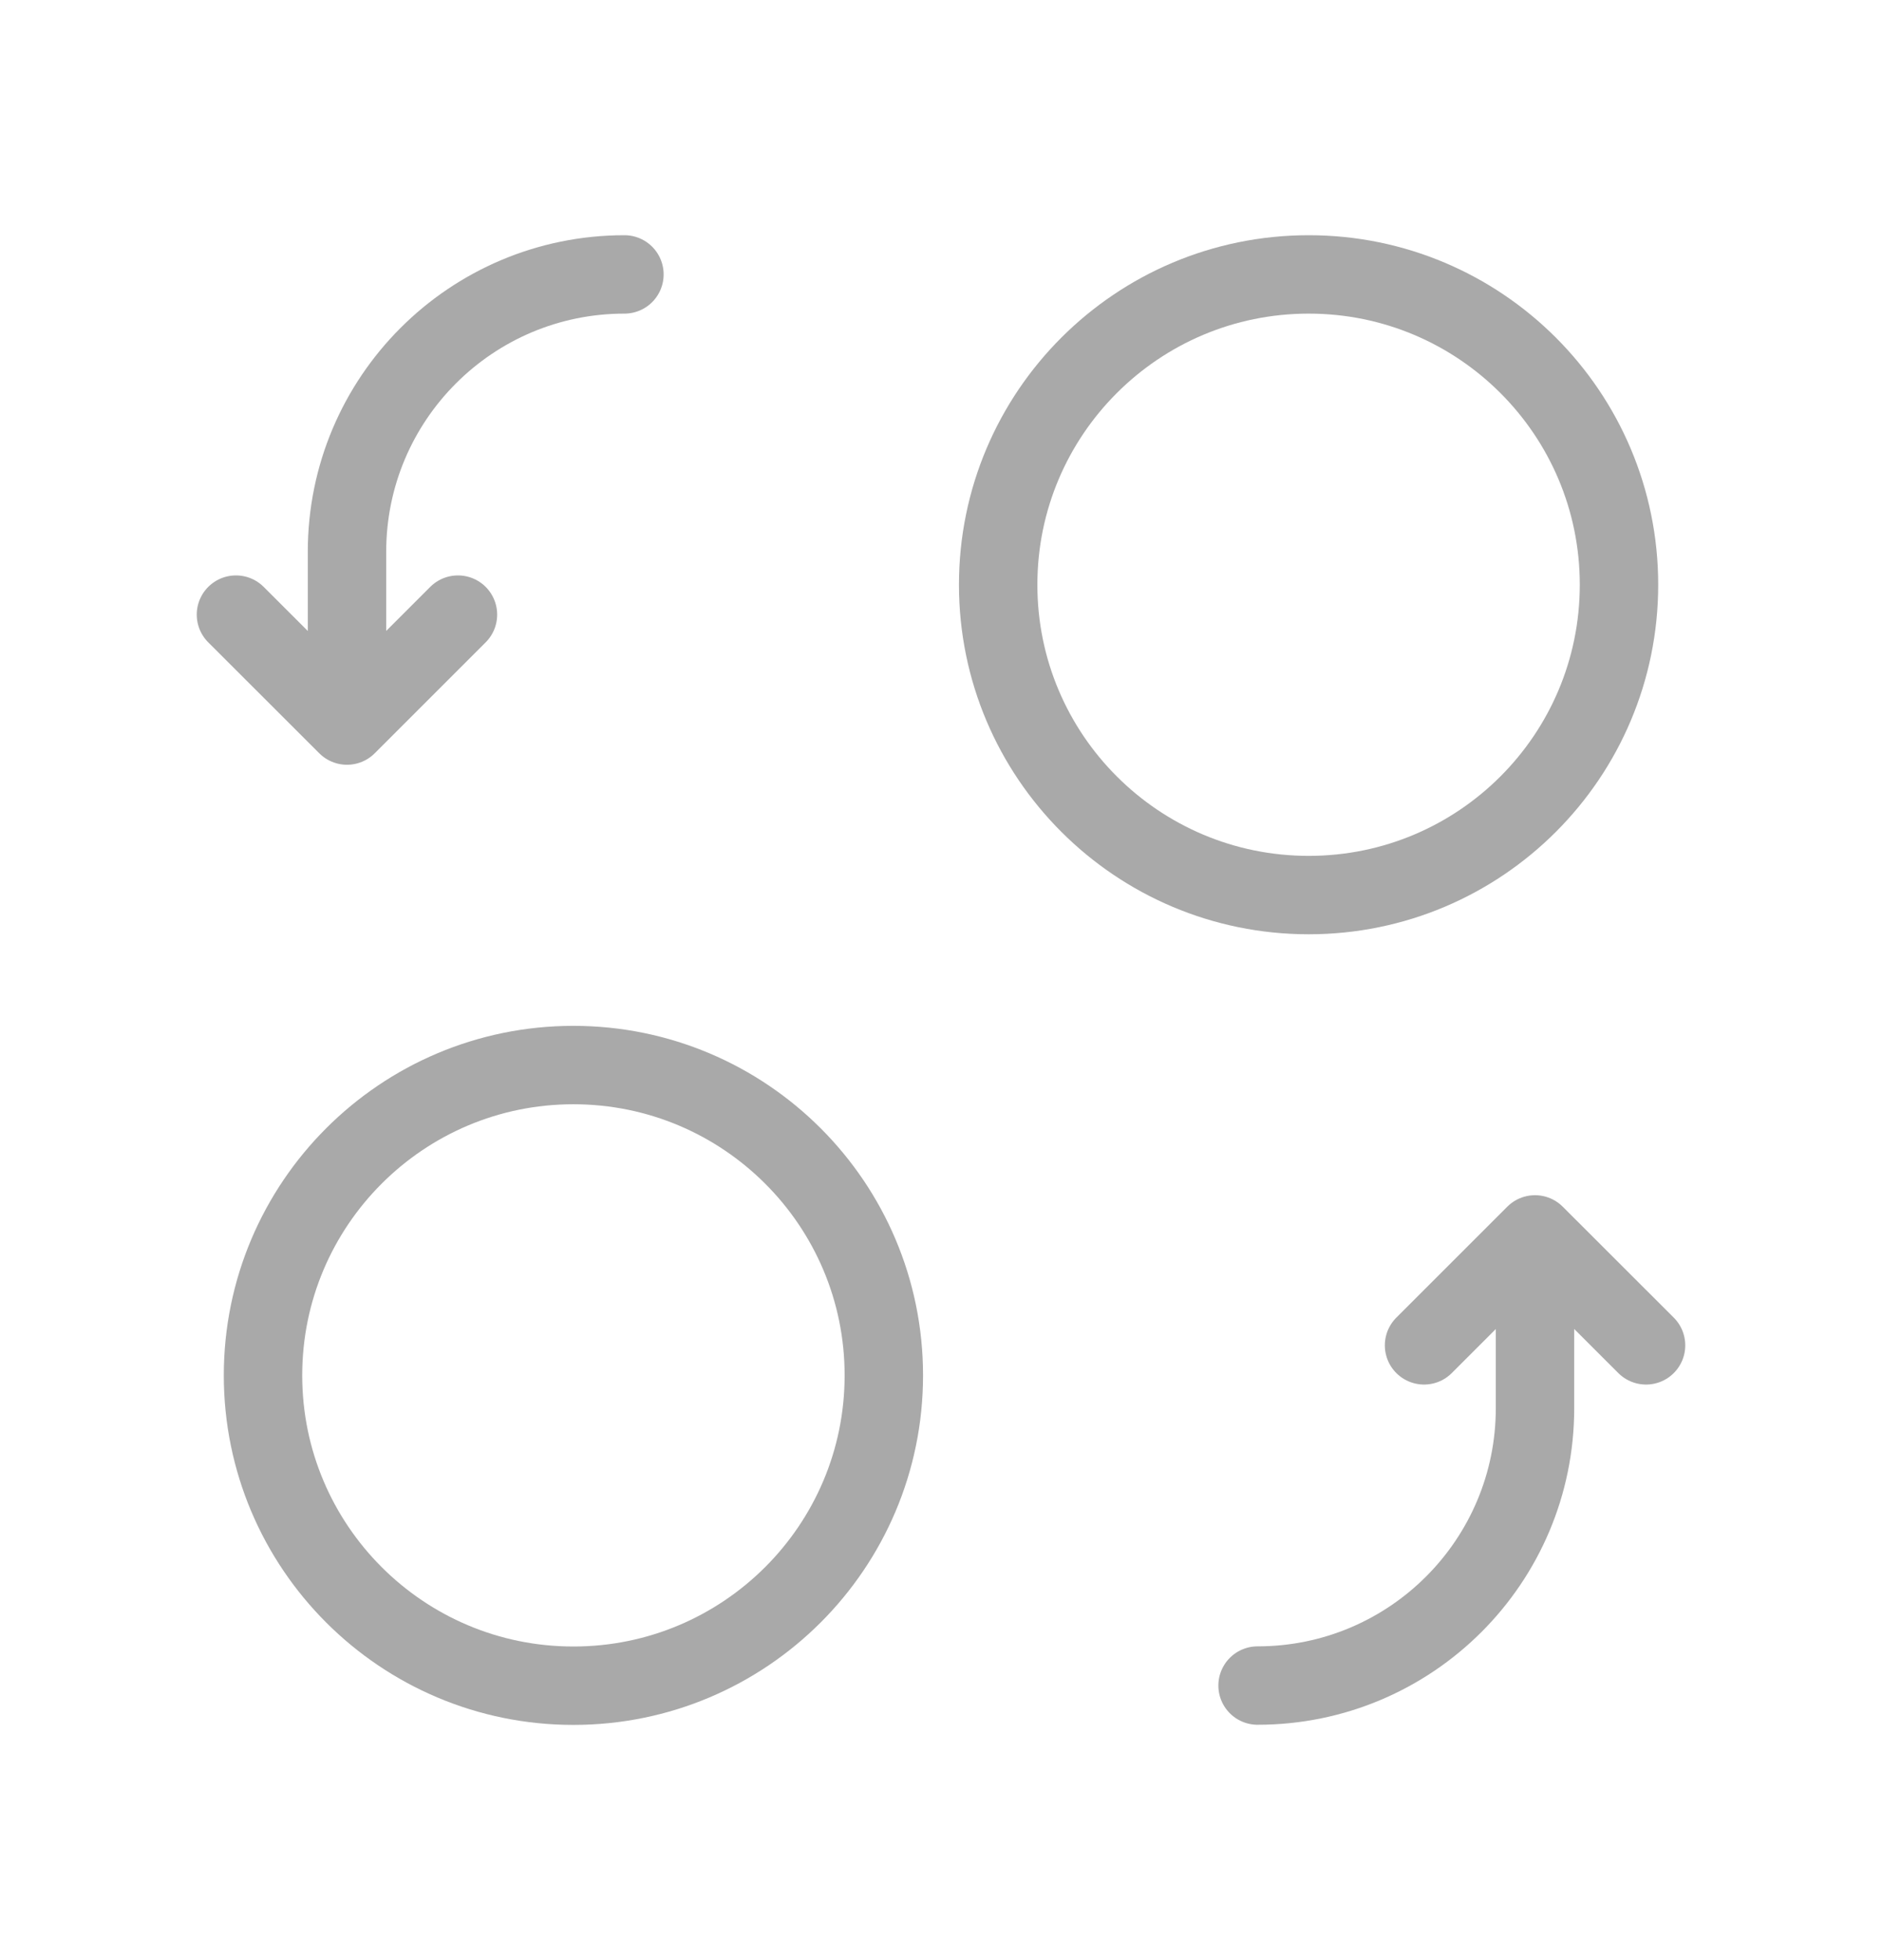
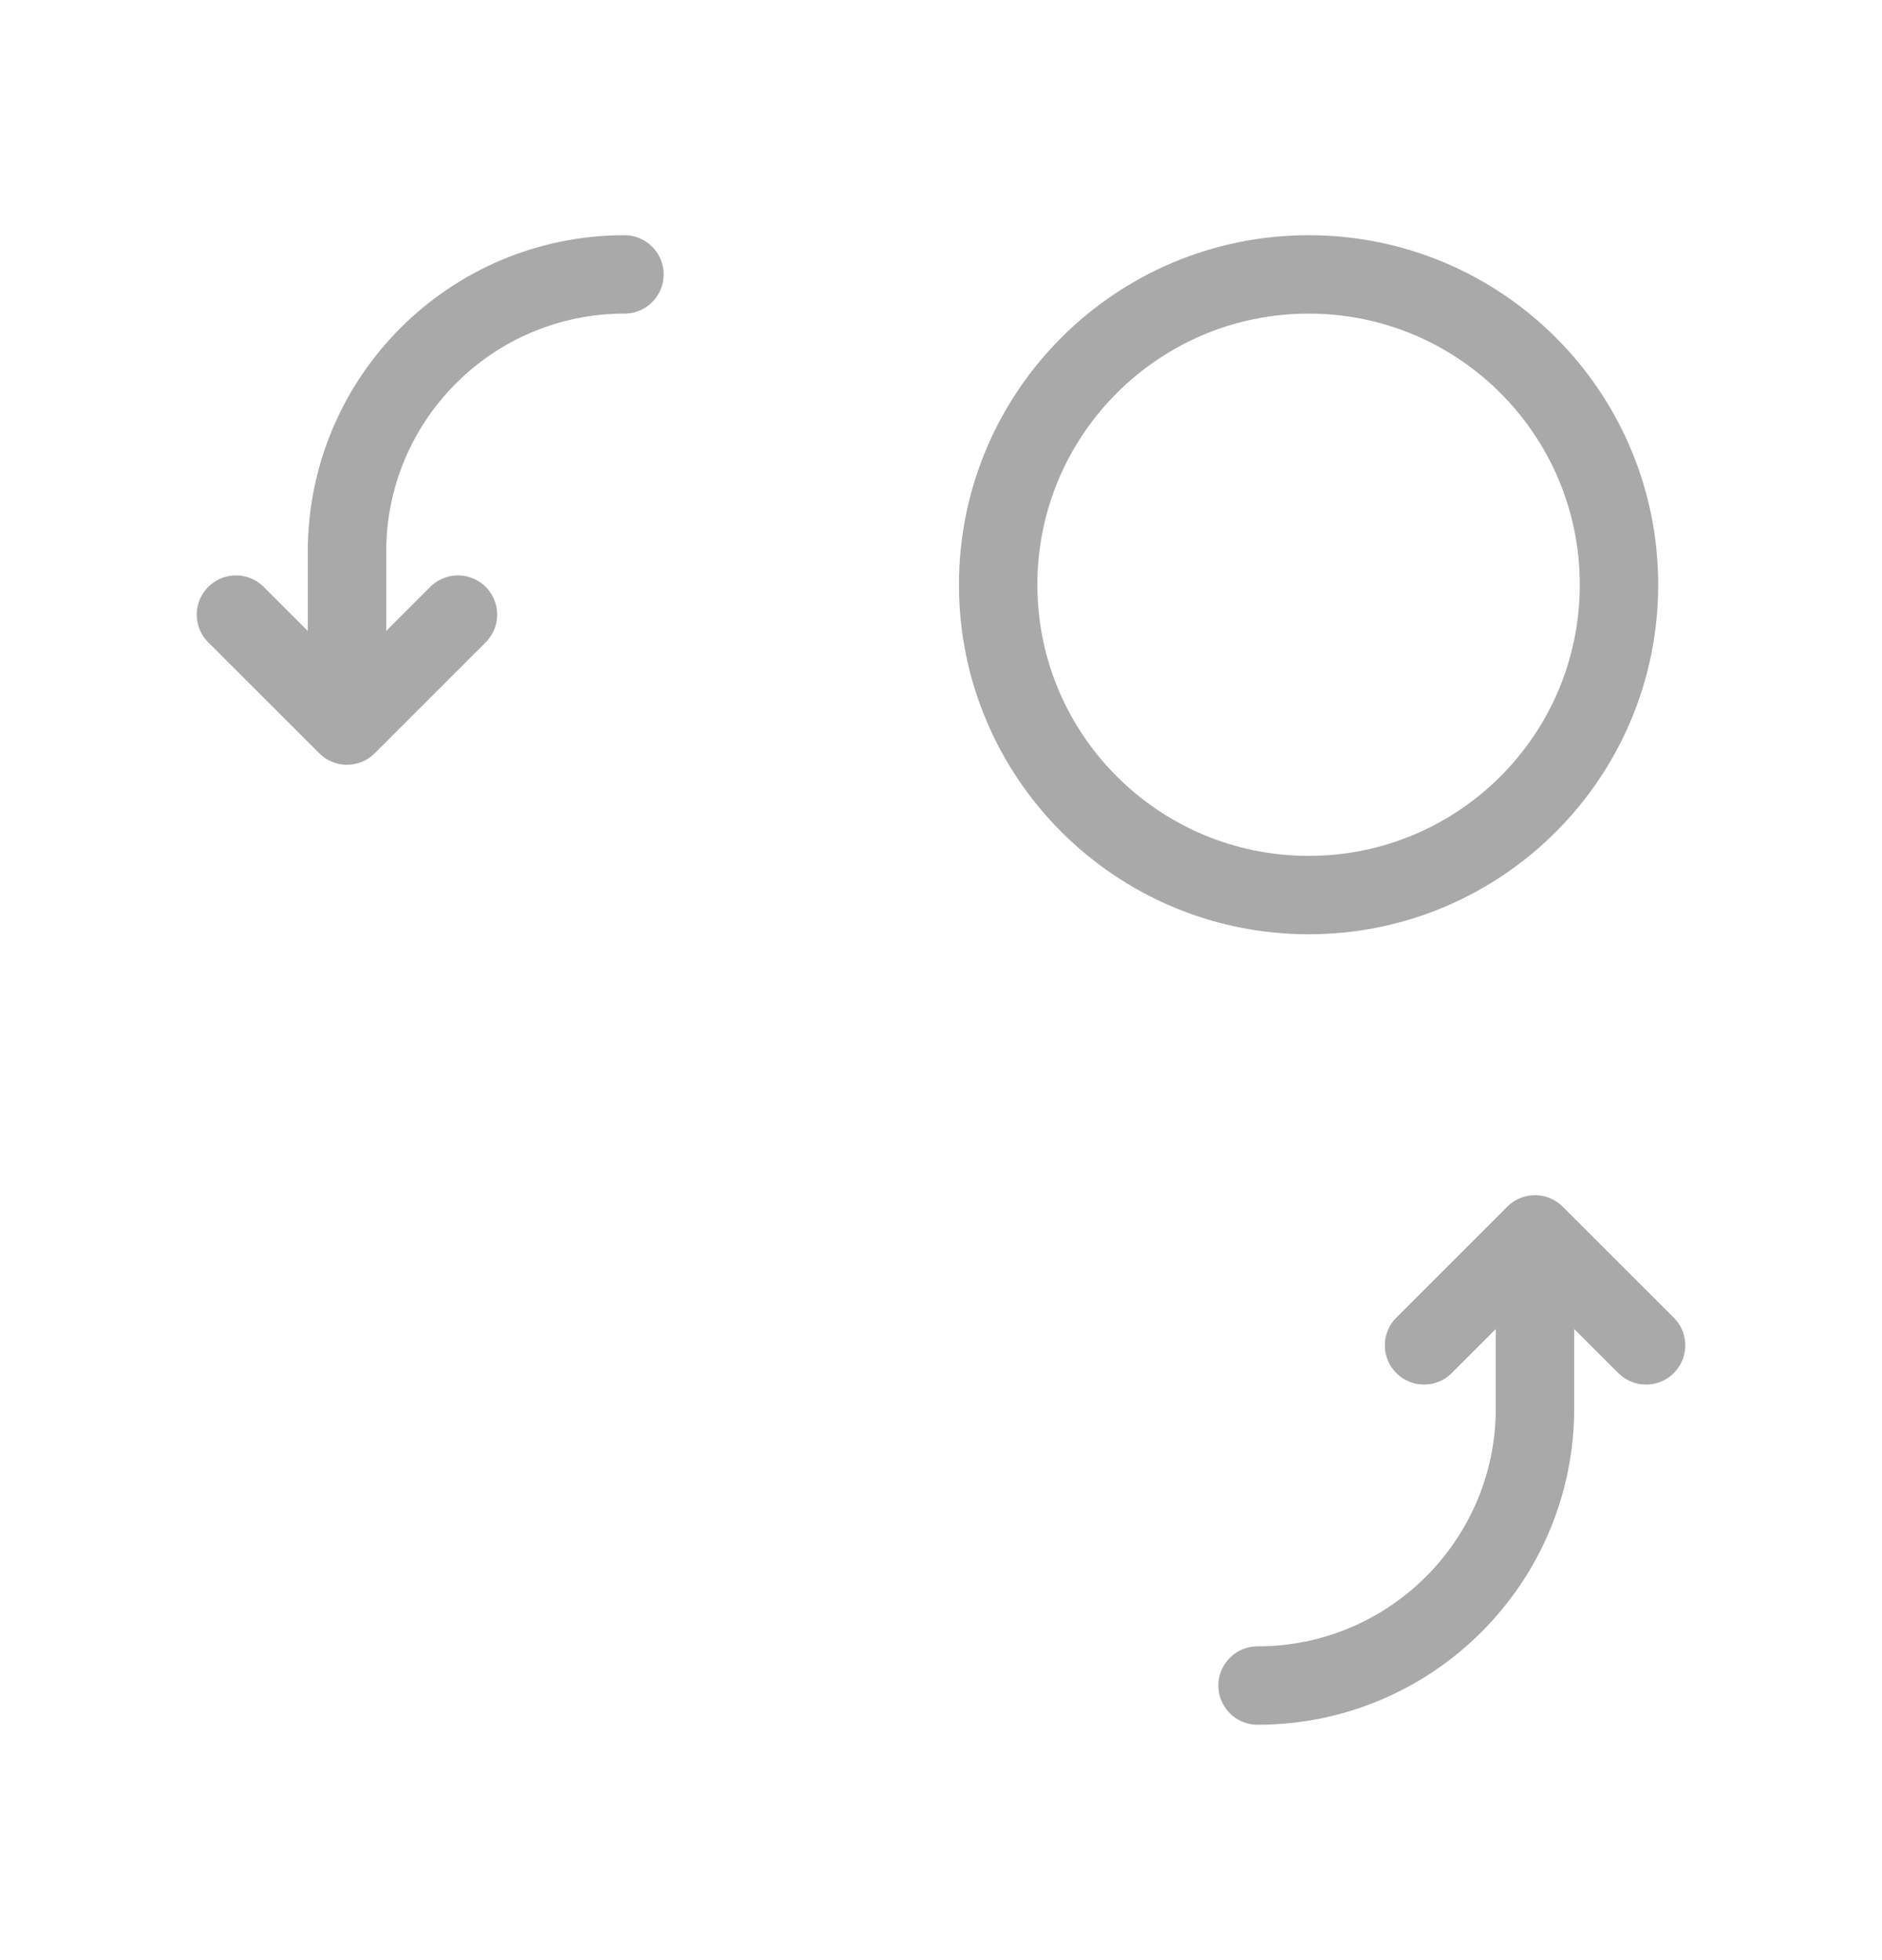
<svg xmlns="http://www.w3.org/2000/svg" width="24" height="25" viewBox="0 0 24 25" fill="none">
  <path d="M5.84 7.839L4.425 9.254L3.009 7.839" stroke="#A9A9A9" stroke-linecap="round" stroke-linejoin="round" />
  <path d="M4.425 9.174V7.038C4.425 5.084 6.009 3.5 7.963 3.5" stroke="#A9A9A9" stroke-linecap="round" stroke-linejoin="round" />
  <path fill-rule="evenodd" clip-rule="evenodd" d="M20.646 7.458C20.646 5.272 18.875 3.5 16.689 3.5C14.502 3.5 12.729 5.272 12.729 7.458C12.729 9.644 14.502 11.416 16.689 11.416C18.875 11.416 20.646 9.644 20.646 7.458Z" stroke="#A9A9A9" stroke-linecap="round" stroke-linejoin="round" />
-   <path fill-rule="evenodd" clip-rule="evenodd" d="M3.354 17.542C3.354 19.728 5.126 21.5 7.312 21.5C9.498 21.5 11.271 19.728 11.271 17.542C11.271 15.356 9.498 13.584 7.312 13.584C5.127 13.584 3.354 15.356 3.354 17.542Z" stroke="#A9A9A9" stroke-linecap="round" stroke-linejoin="round" />
  <path d="M18.16 17.159L19.575 15.744L20.991 17.159" stroke="#A9A9A9" stroke-linecap="round" stroke-linejoin="round" />
  <path d="M19.575 15.824V17.96C19.575 19.914 17.991 21.498 16.037 21.498" stroke="#A9A9A9" stroke-linecap="round" stroke-linejoin="round" />
</svg>